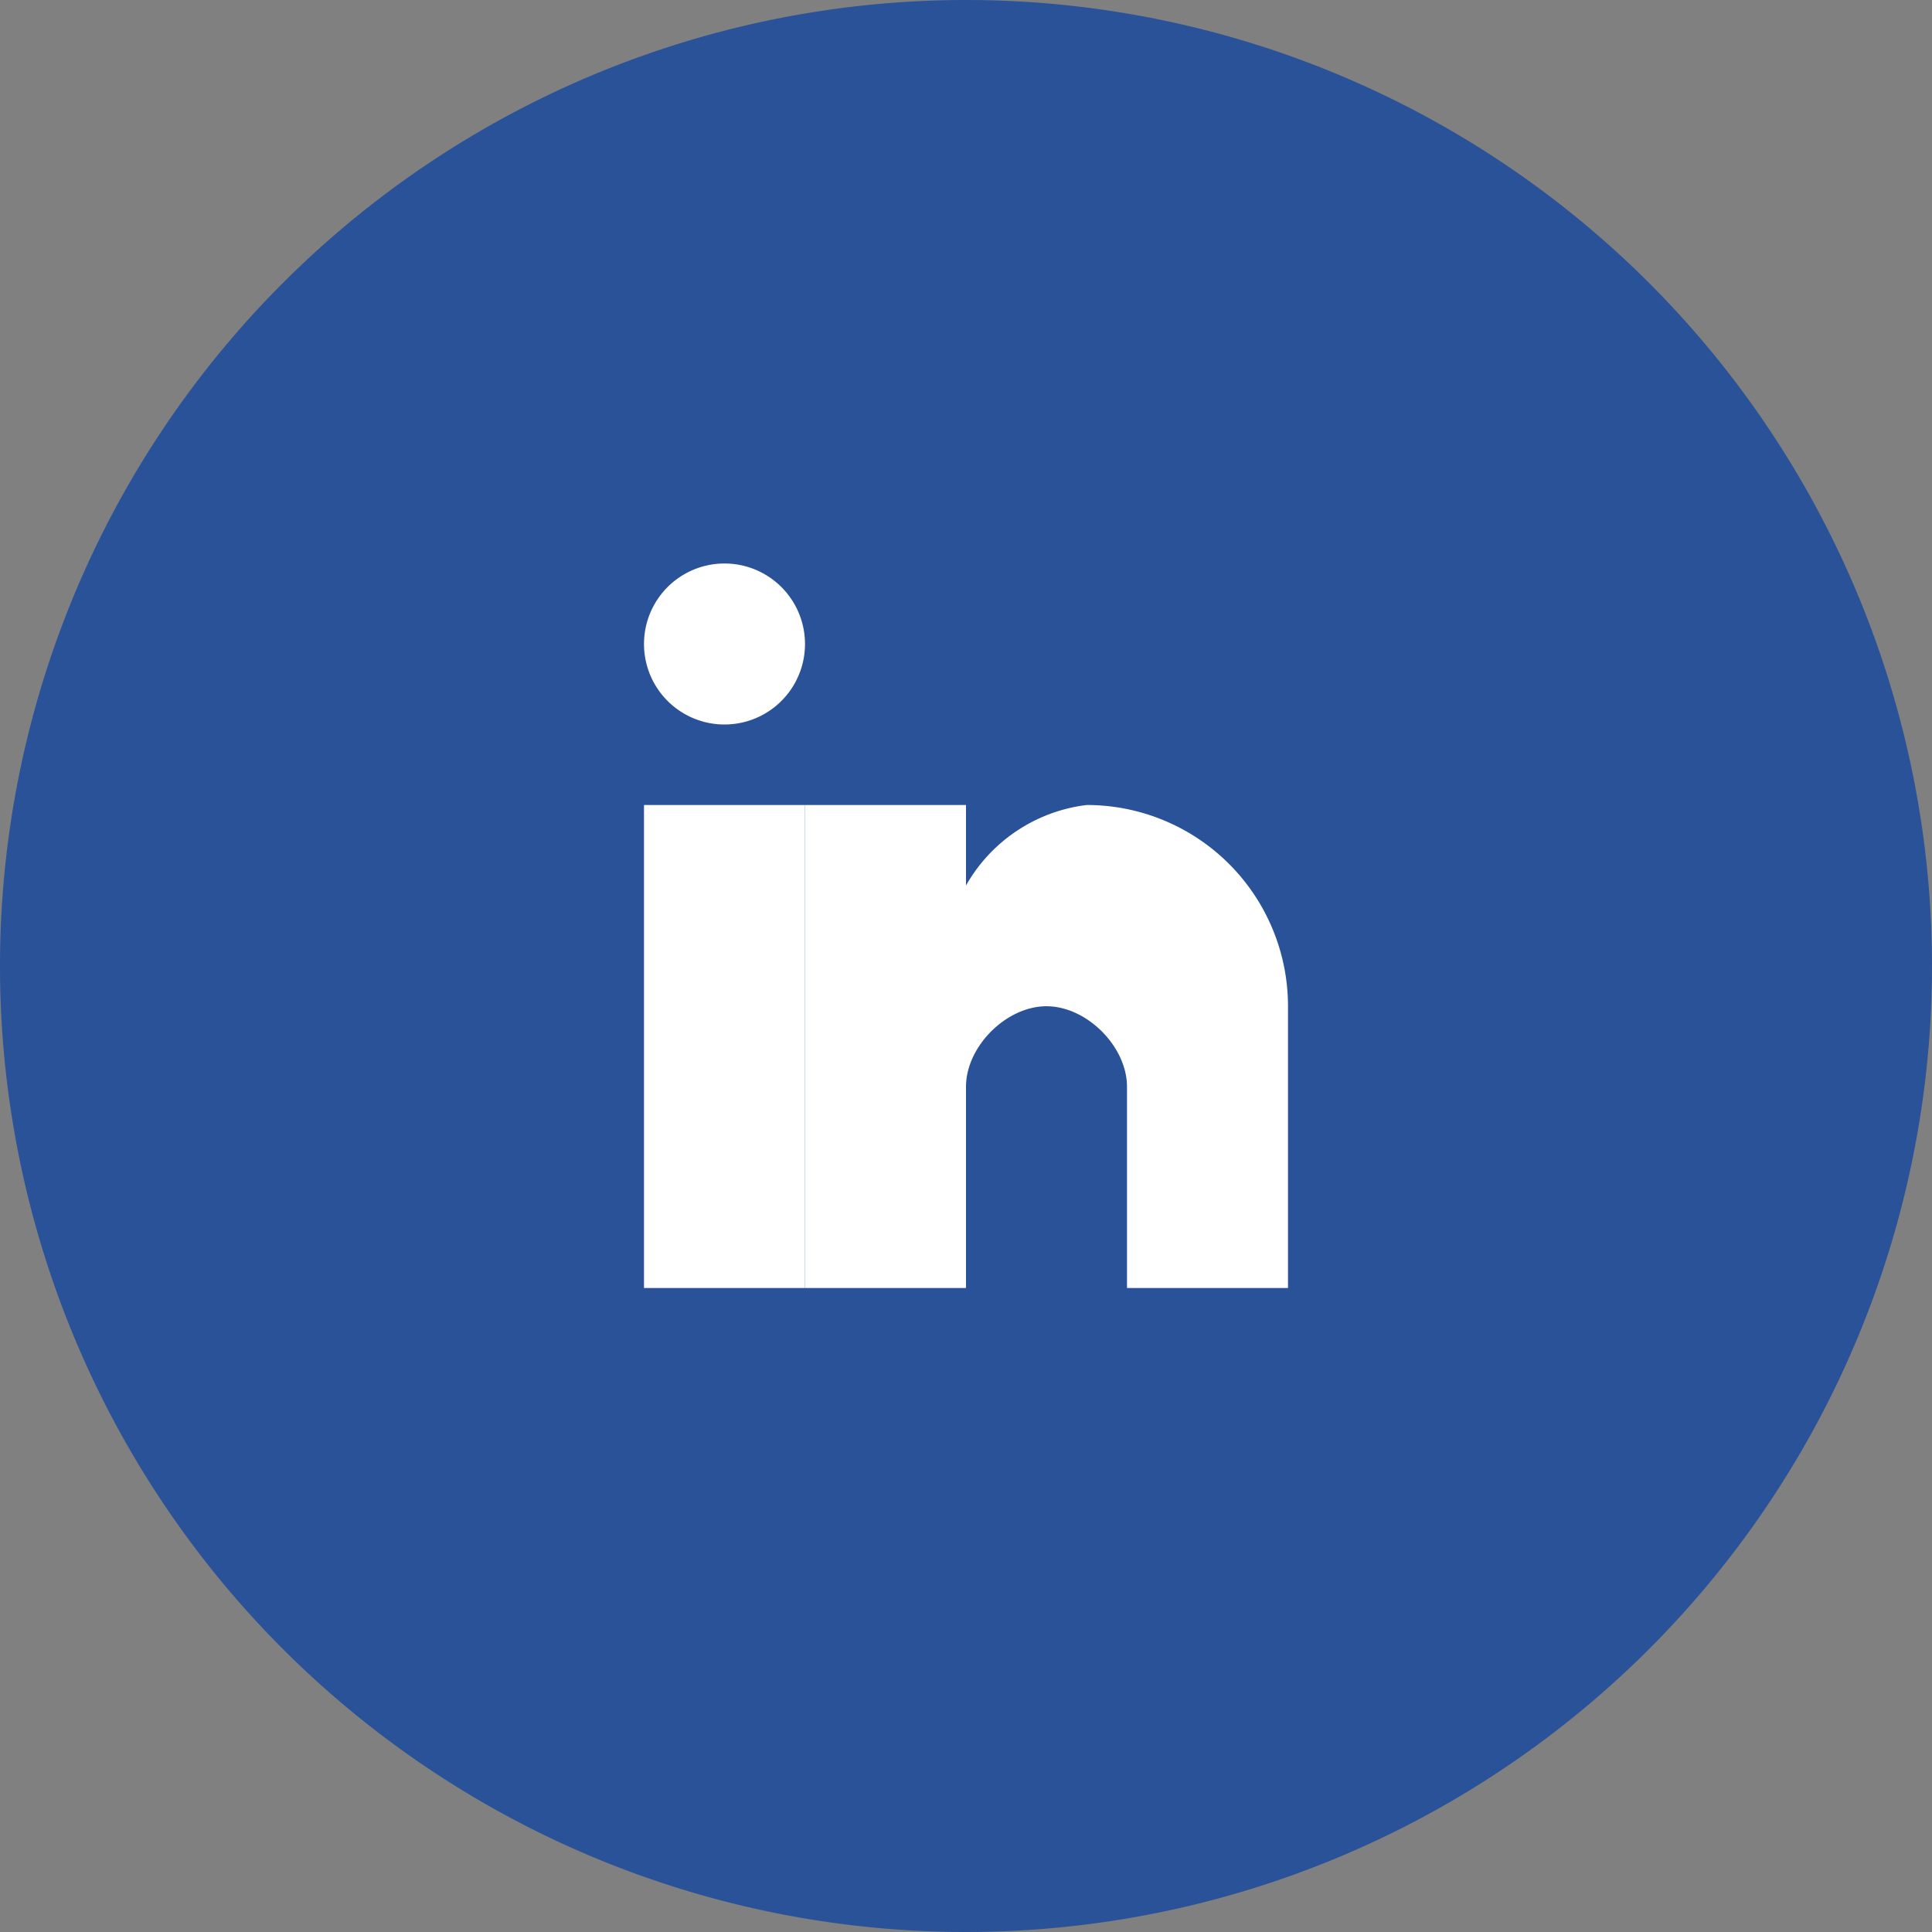
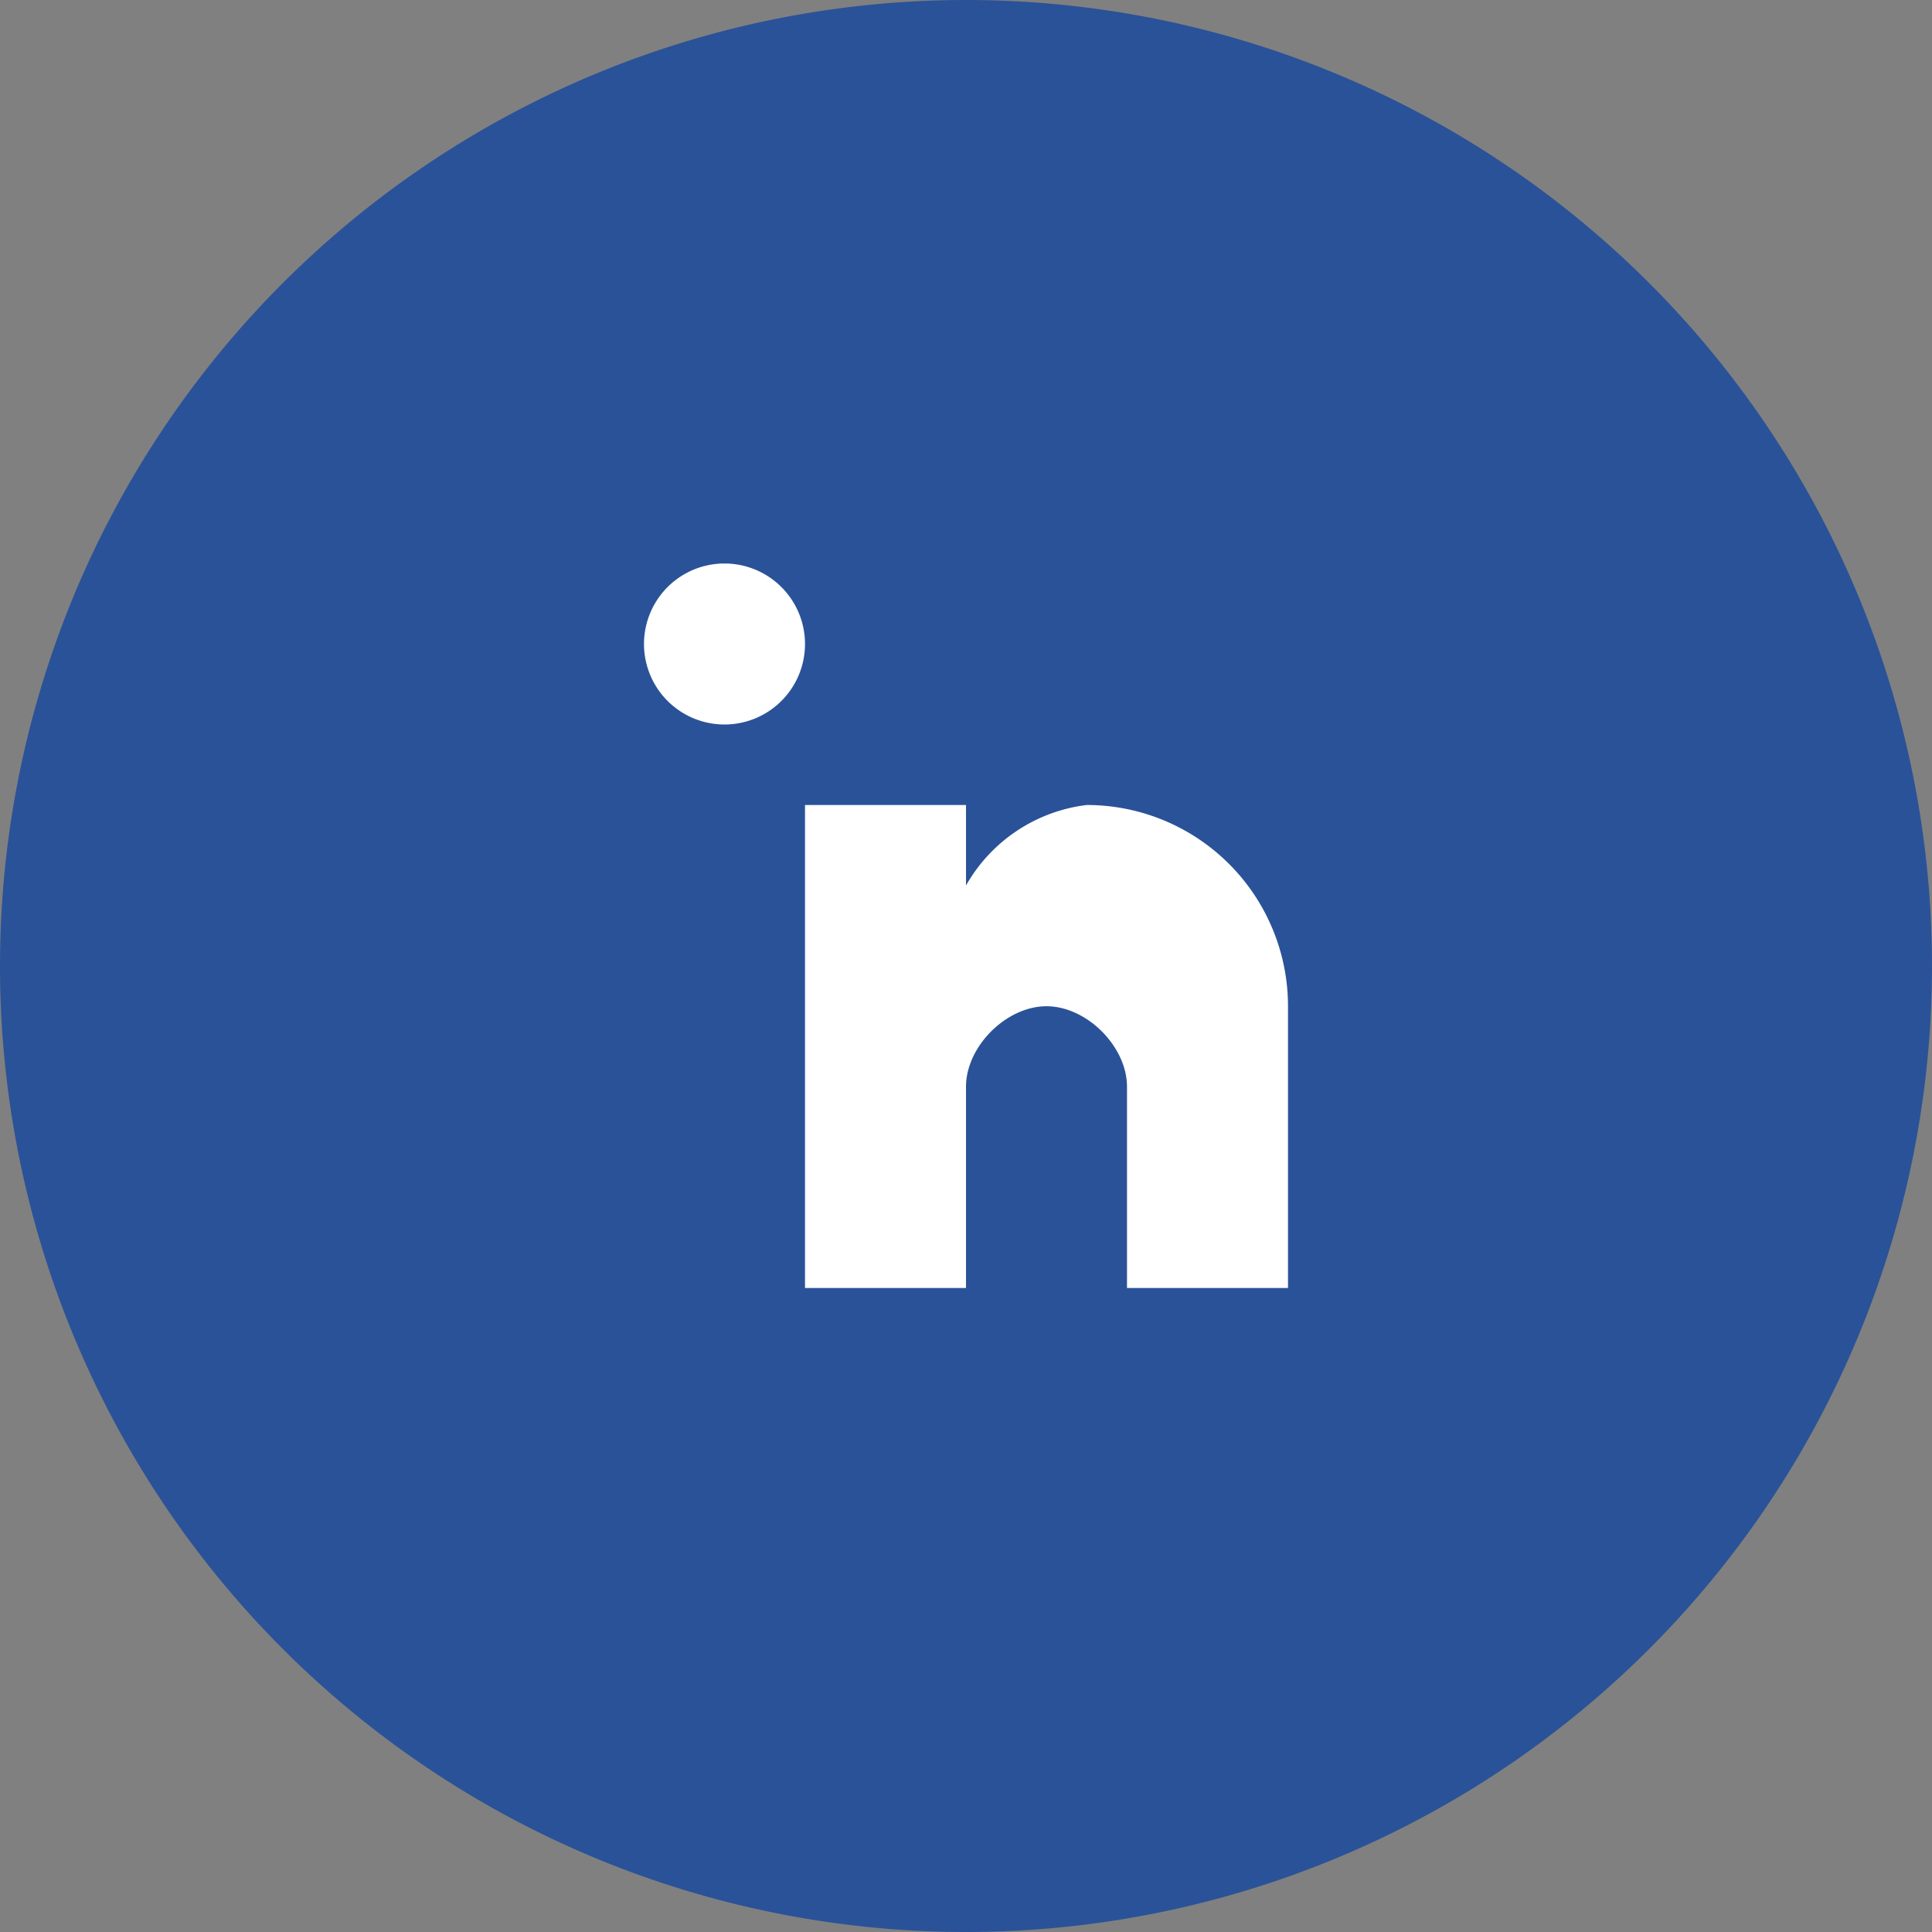
<svg xmlns="http://www.w3.org/2000/svg" viewBox="0 0 24 24" width="24" height="24">
  <rect x="0" y="0" width="24" height="24" fill="#808080" stroke="none" />
  <path d="M12,0 A12,12 0 1,0 12,24 A12,12 0 1,0 12,0" fill="#2a5298" />
-   <rect x="8" y="10" width="2" height="6" fill="#ffffff" />
  <path d="M9,9 a1,1 0 1,0 0,-2 a1,1 0 1,0 0,2" fill="#ffffff" />
  <path d="M14,16 v-2.5 c0-0.5-0.5-1-1-1 s-1,0.5-1,1 V16 h-2 v-6 h2 v1 a2,2 0 0,1 1.5-1 a2.5,2.5 0 0,1 2.5,2.5 V16 z" fill="#ffffff" />
</svg>